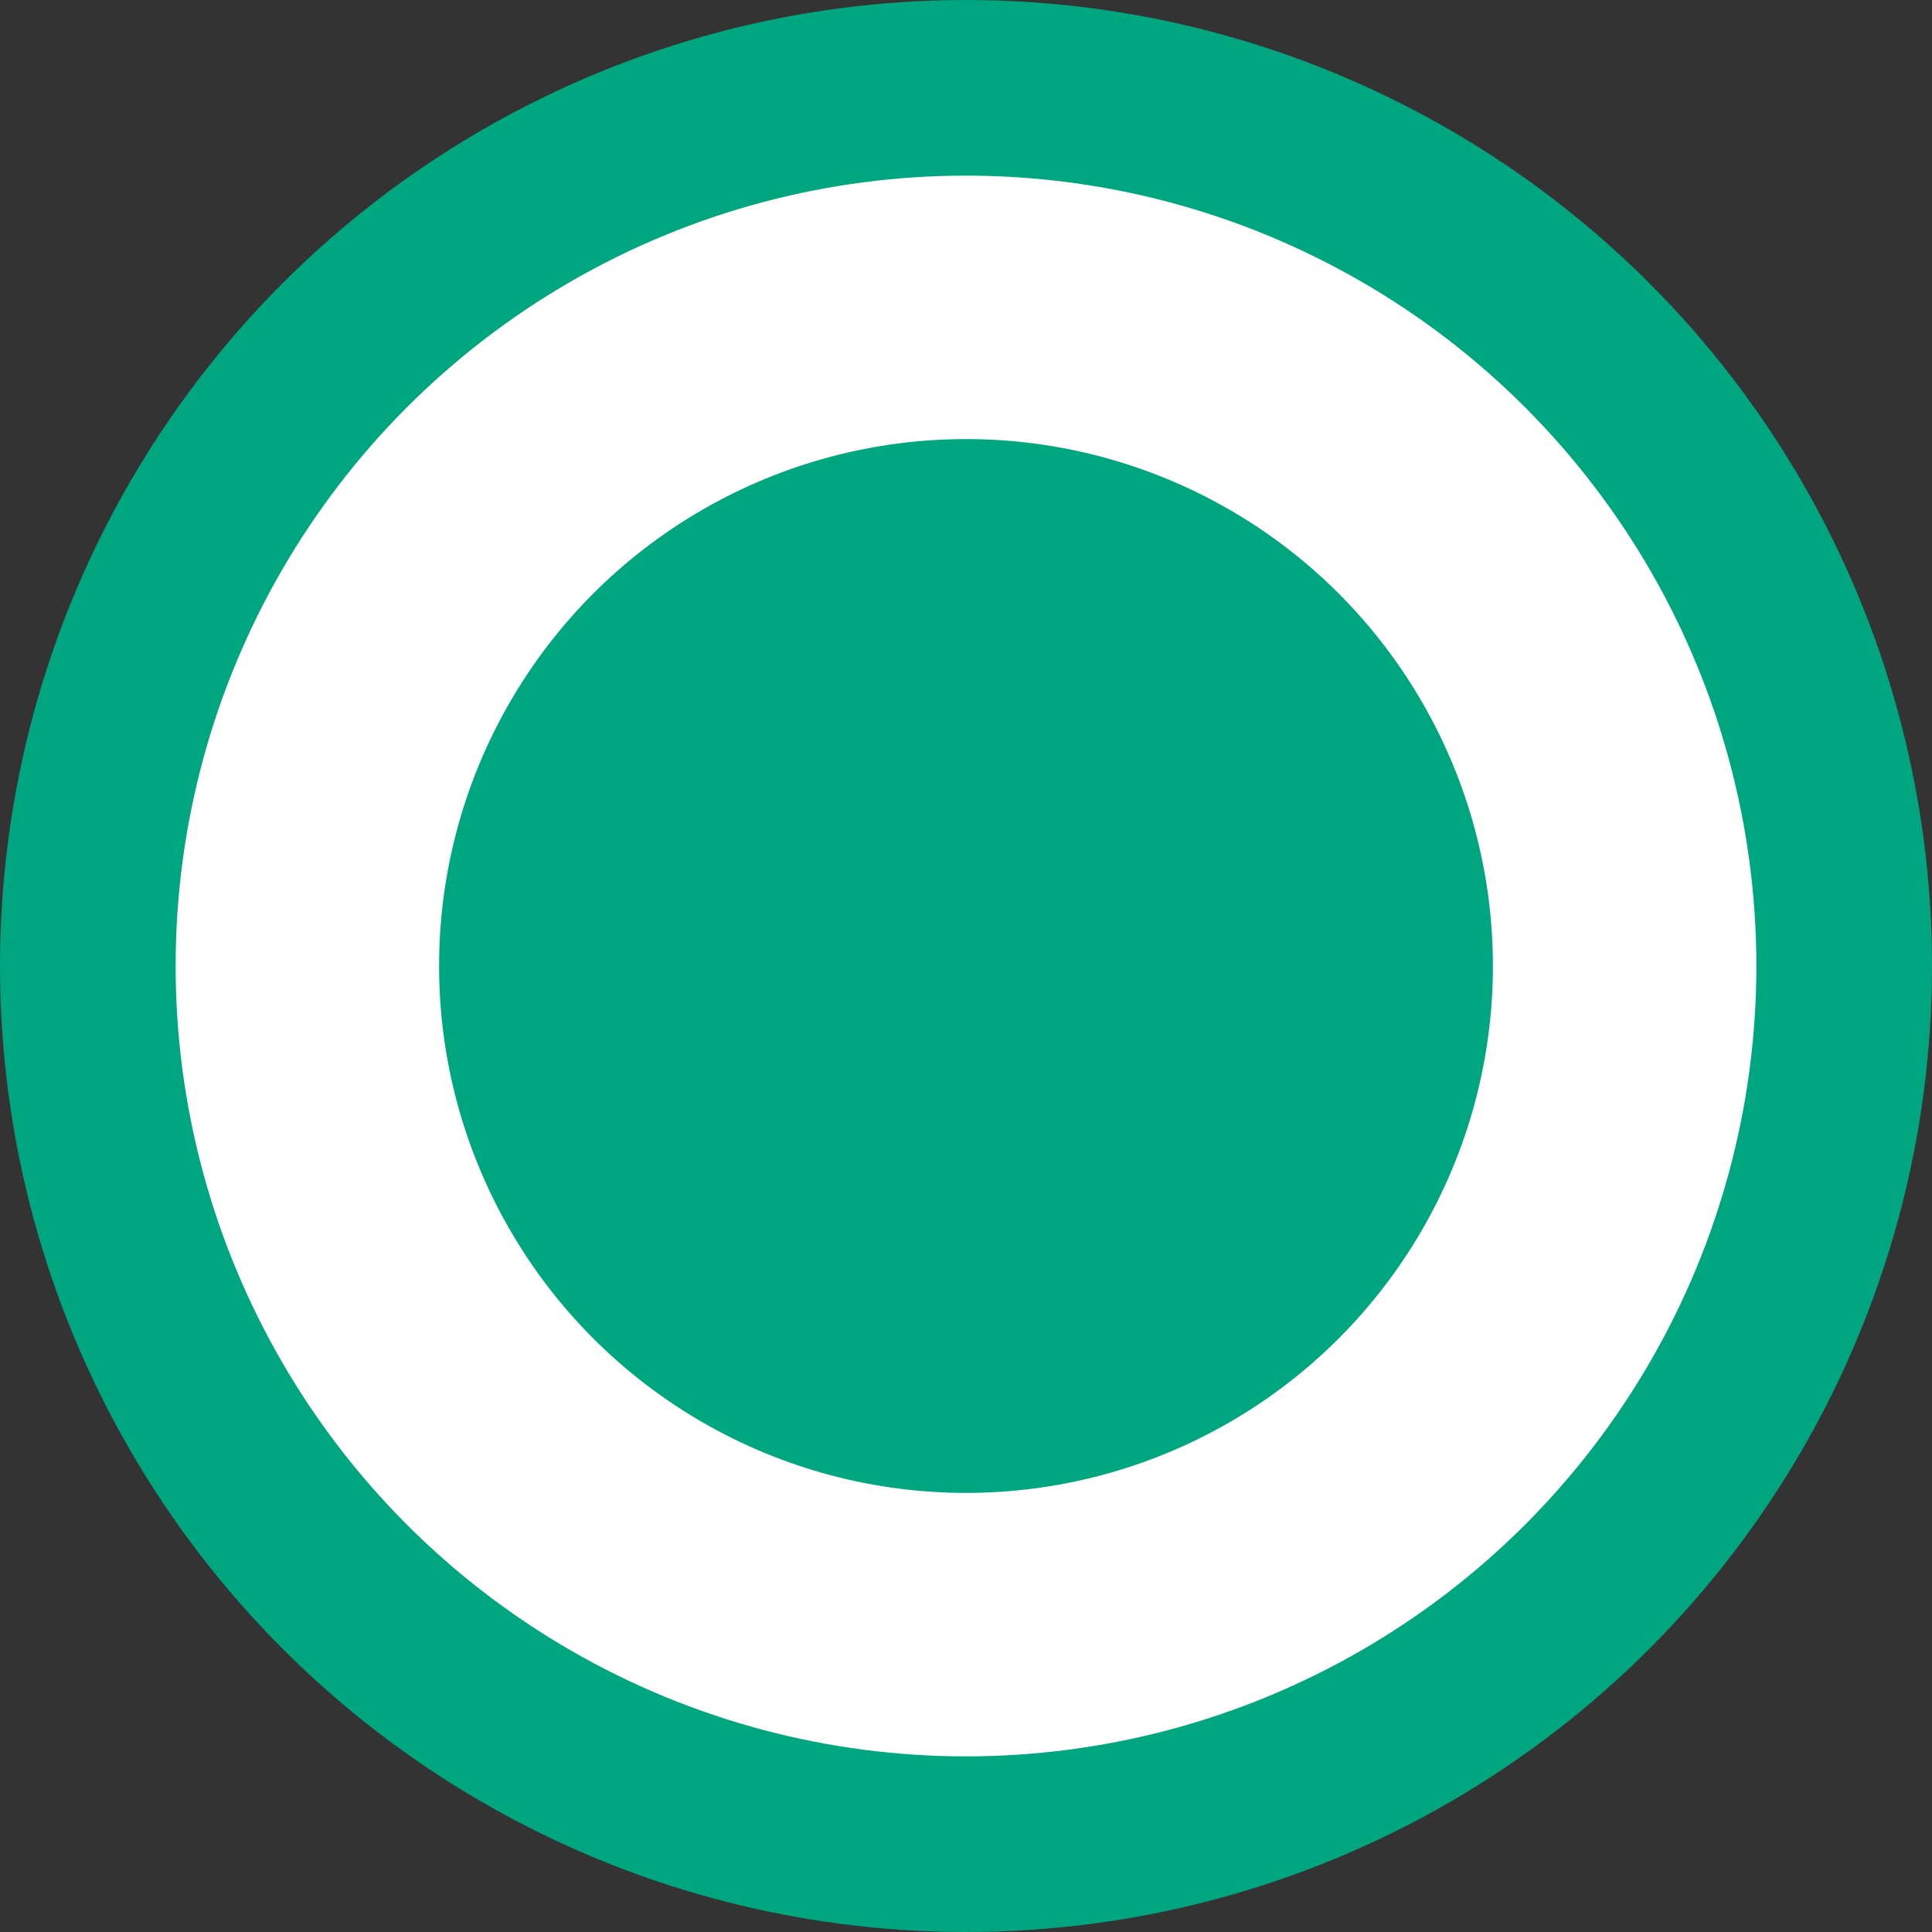
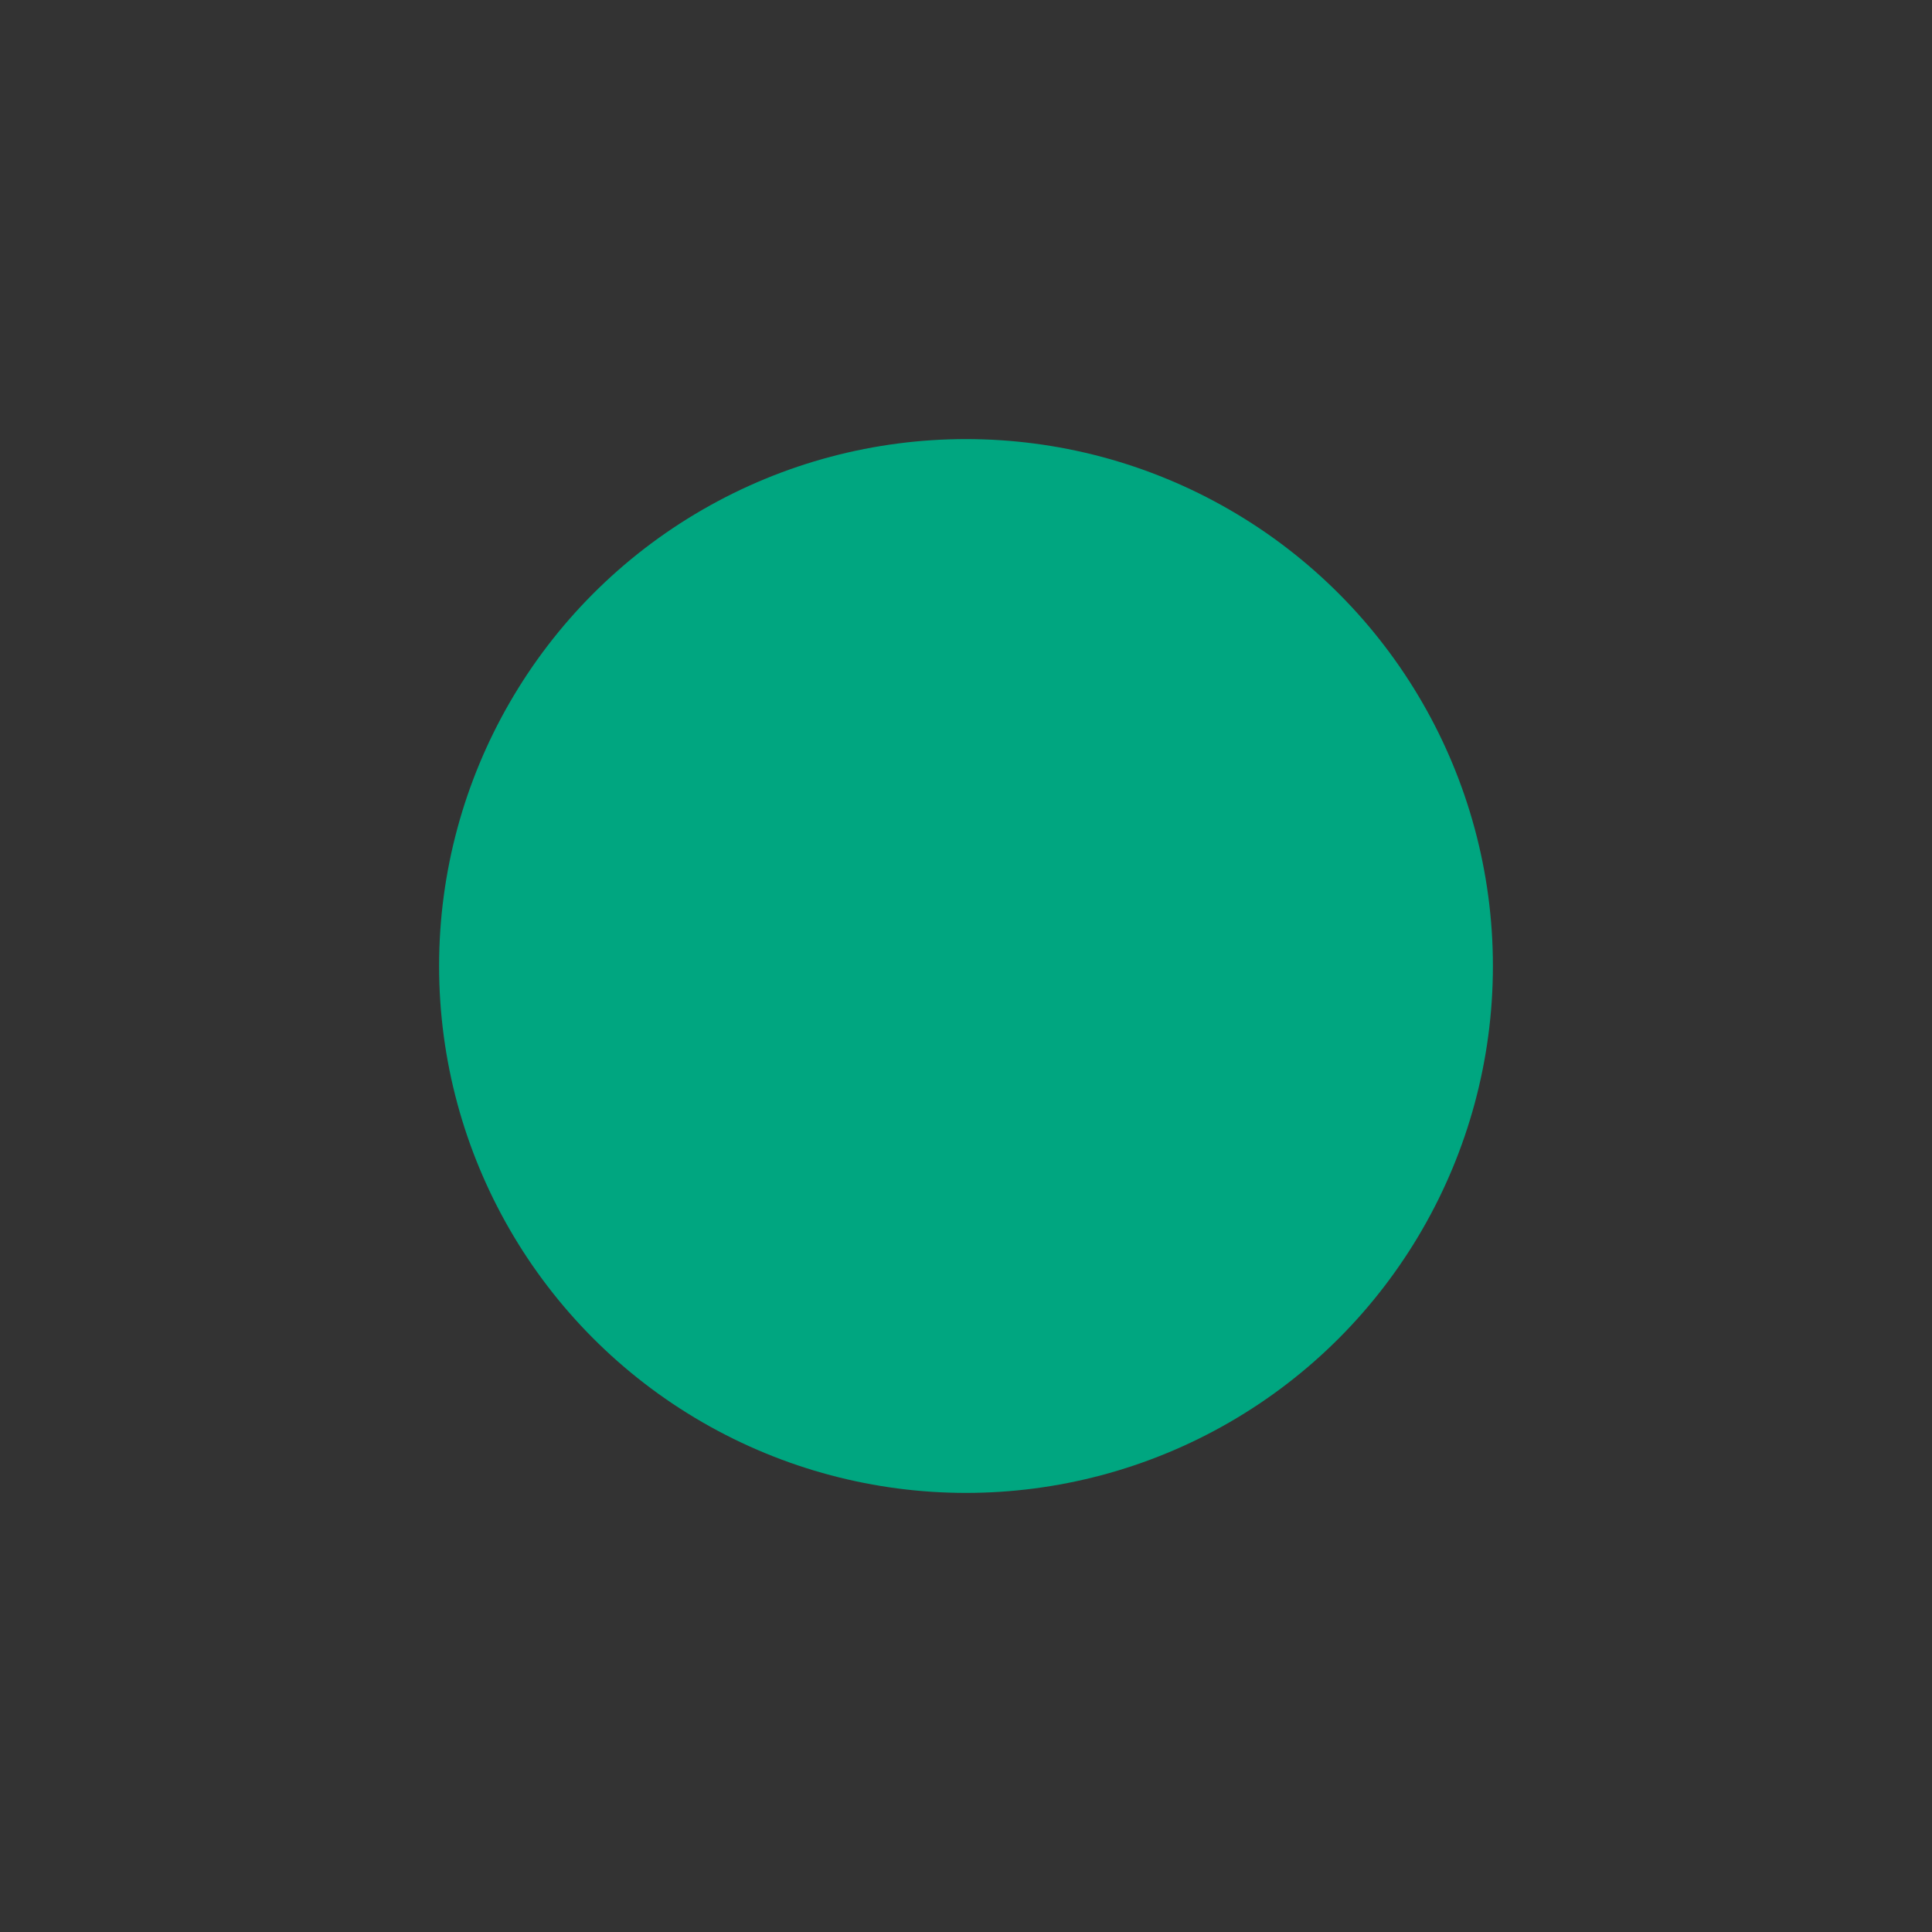
<svg xmlns="http://www.w3.org/2000/svg" height="22" viewBox="0 0 22 22" width="22">
  <rect x="0" y="0" width="22" height="22" fill="#333333" stroke="none" />
  <g fill="none" fill-rule="evenodd">
-     <circle cx="11" cy="11" fill="#fff" r="10" stroke="#00a680" stroke-width="2" />
    <circle cx="11" cy="11" fill="#00a680" r="6" />
  </g>
</svg>